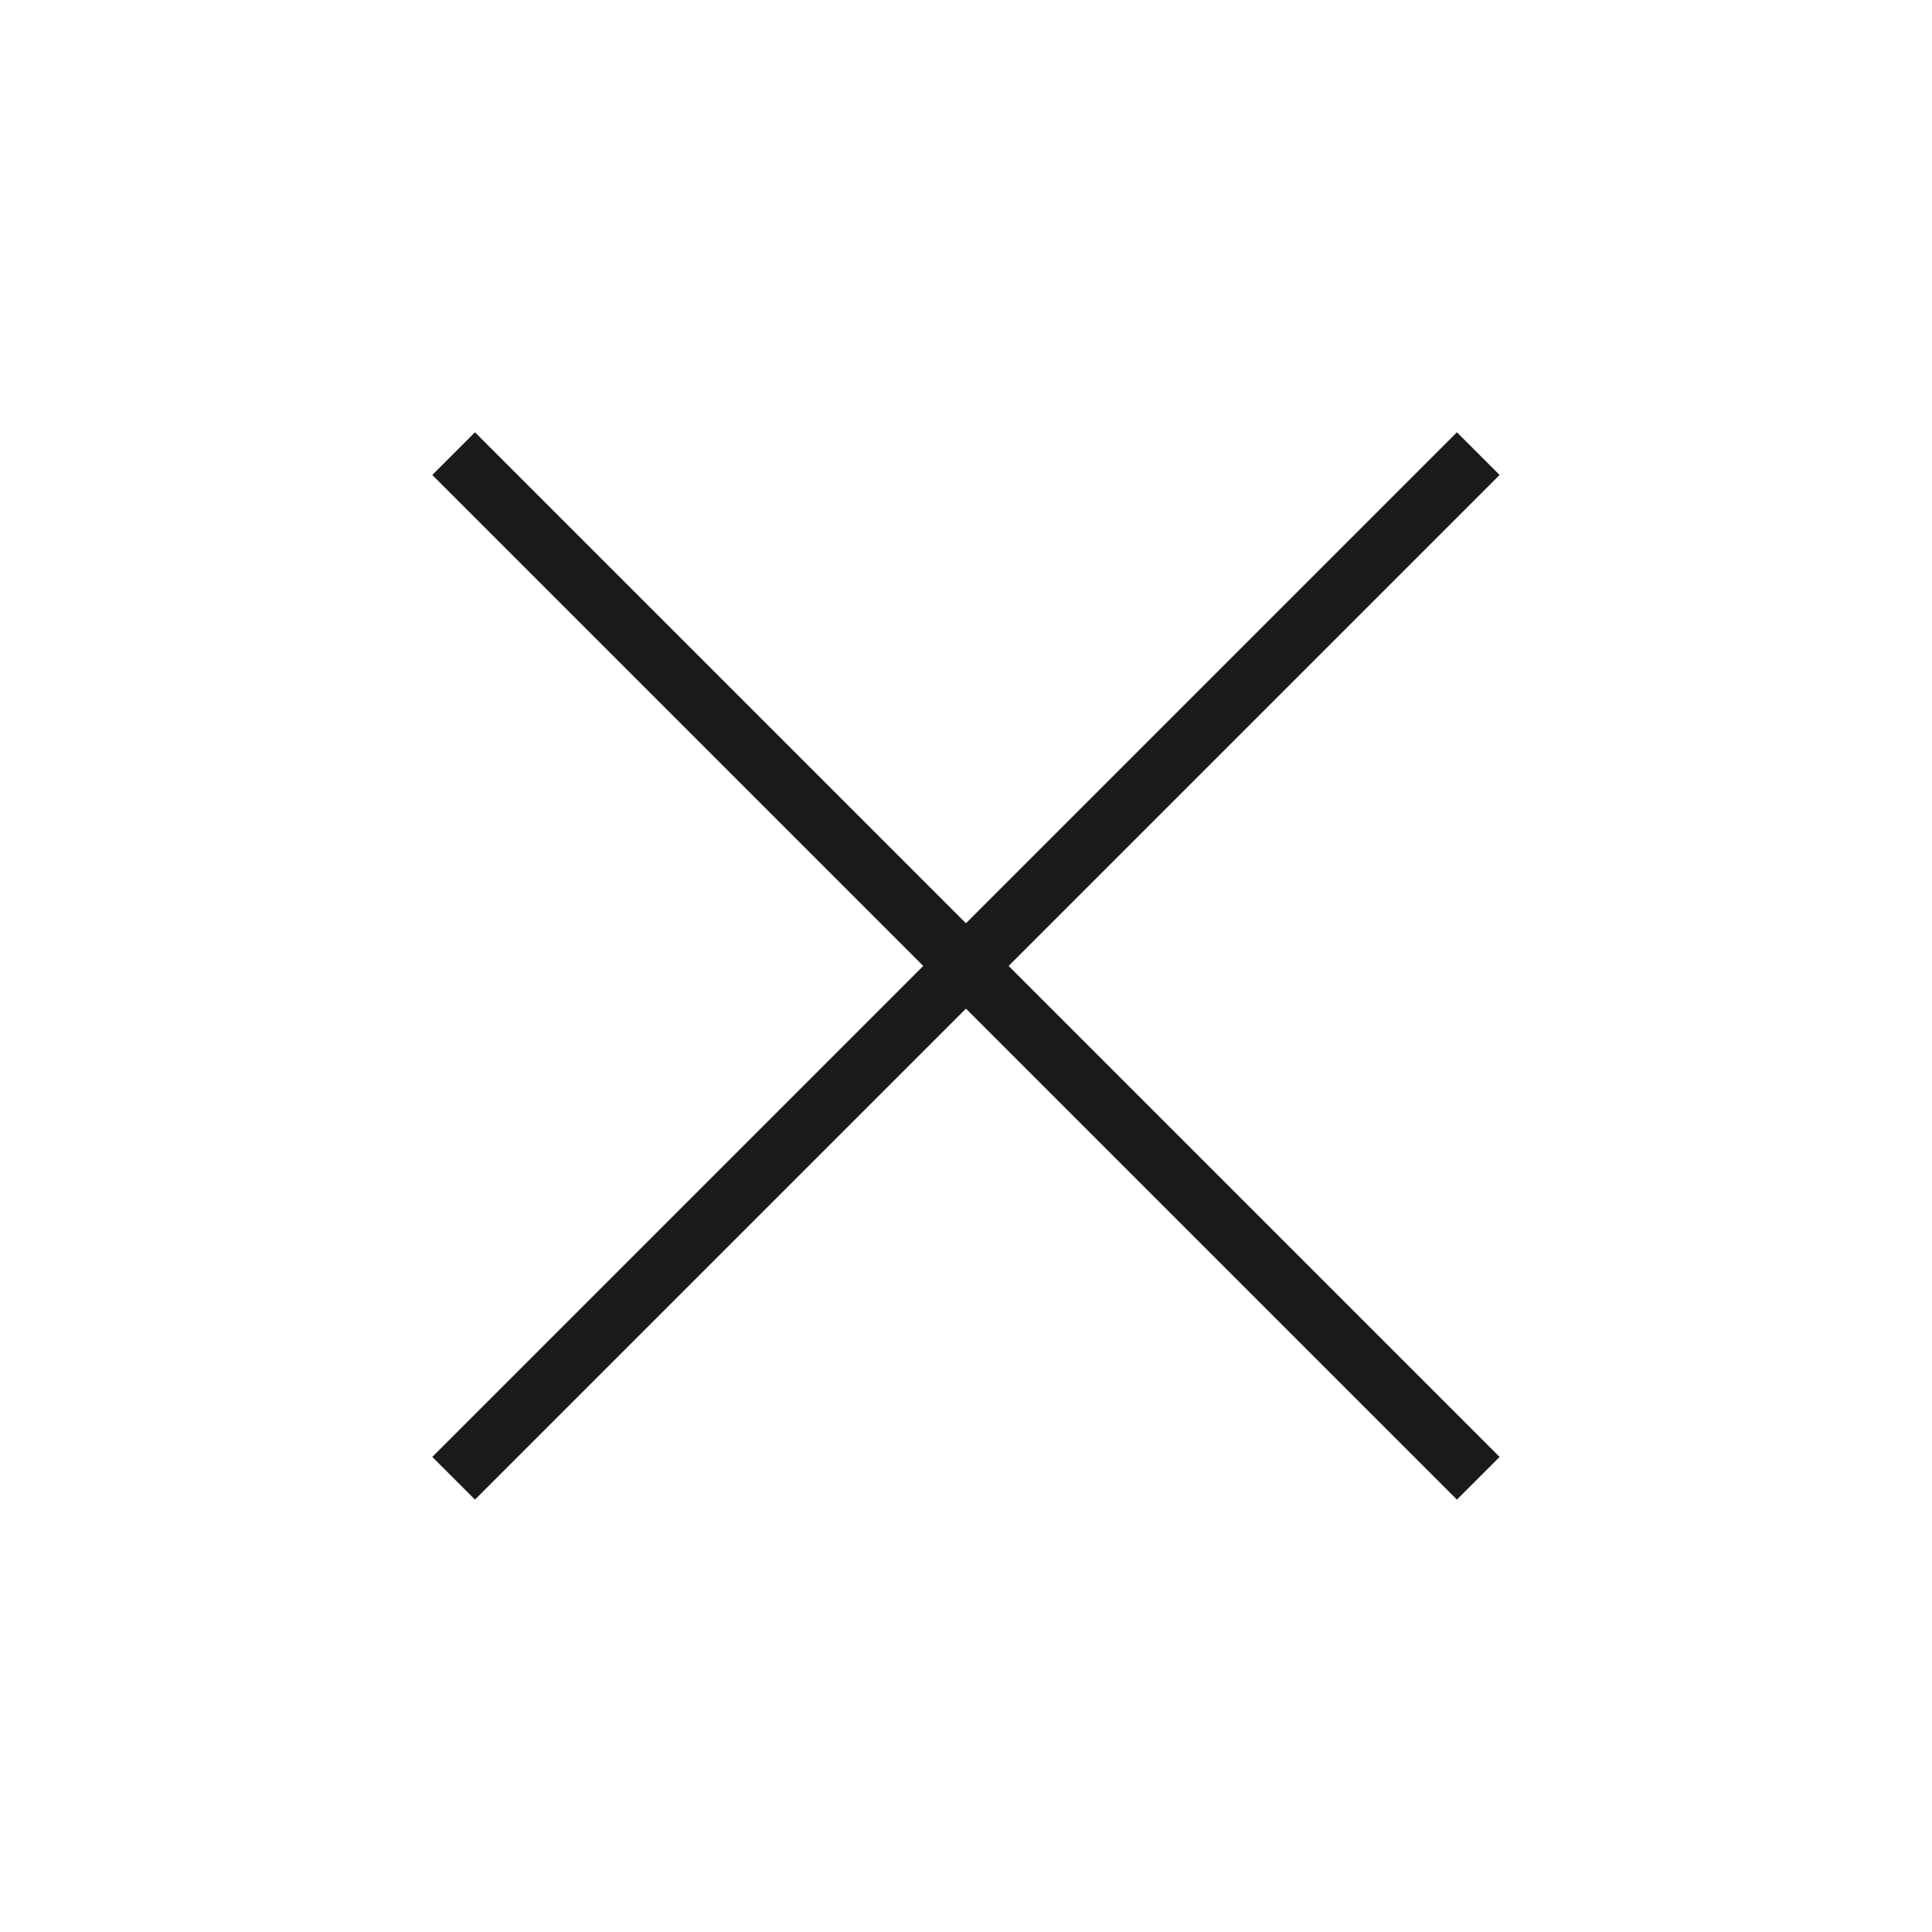
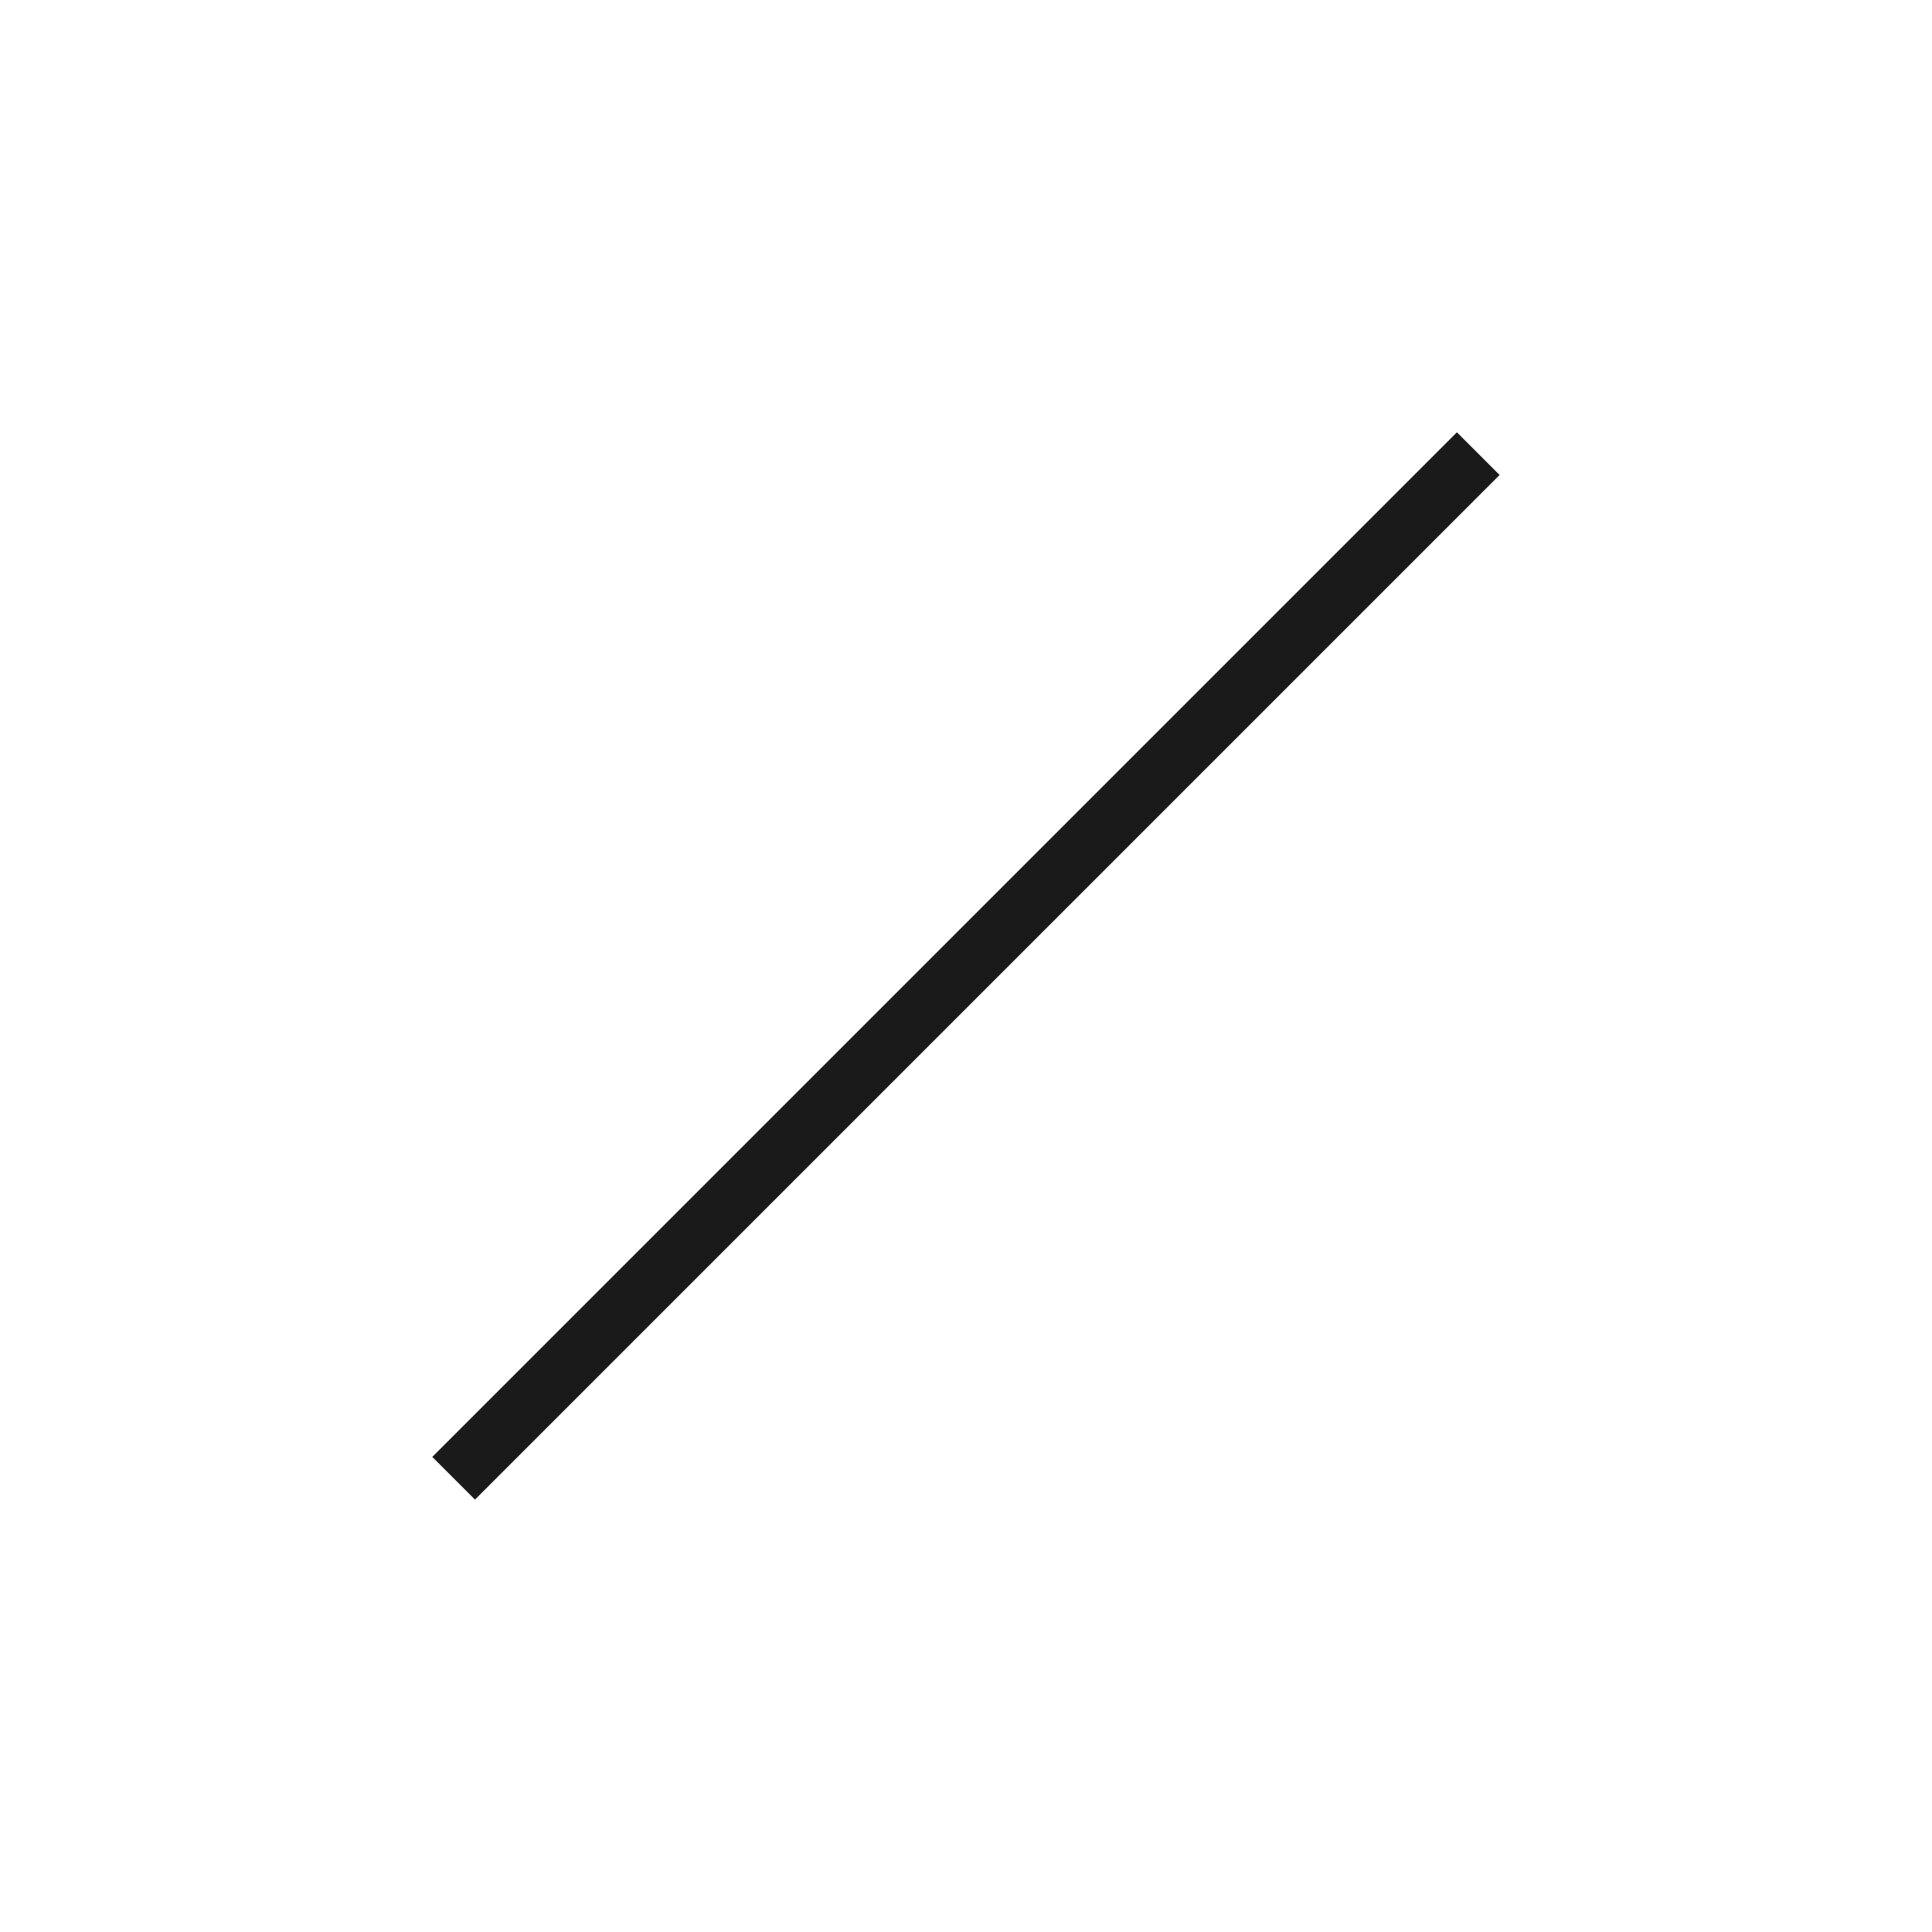
<svg xmlns="http://www.w3.org/2000/svg" width="32" height="32" viewBox="0 0 32 32" fill="none">
-   <path d="M7.16 24.131L24.131 7.16L24.838 7.867L7.867 24.838L7.16 24.131Z" fill="#1A1A1A" />
-   <path d="M7.867 7.16L24.838 24.131L24.131 24.838L7.16 7.867L7.867 7.16Z" fill="#1A1A1A" />
+   <path d="M7.16 24.131L24.131 7.16L24.838 7.867L7.867 24.838L7.16 24.131" fill="#1A1A1A" />
</svg>